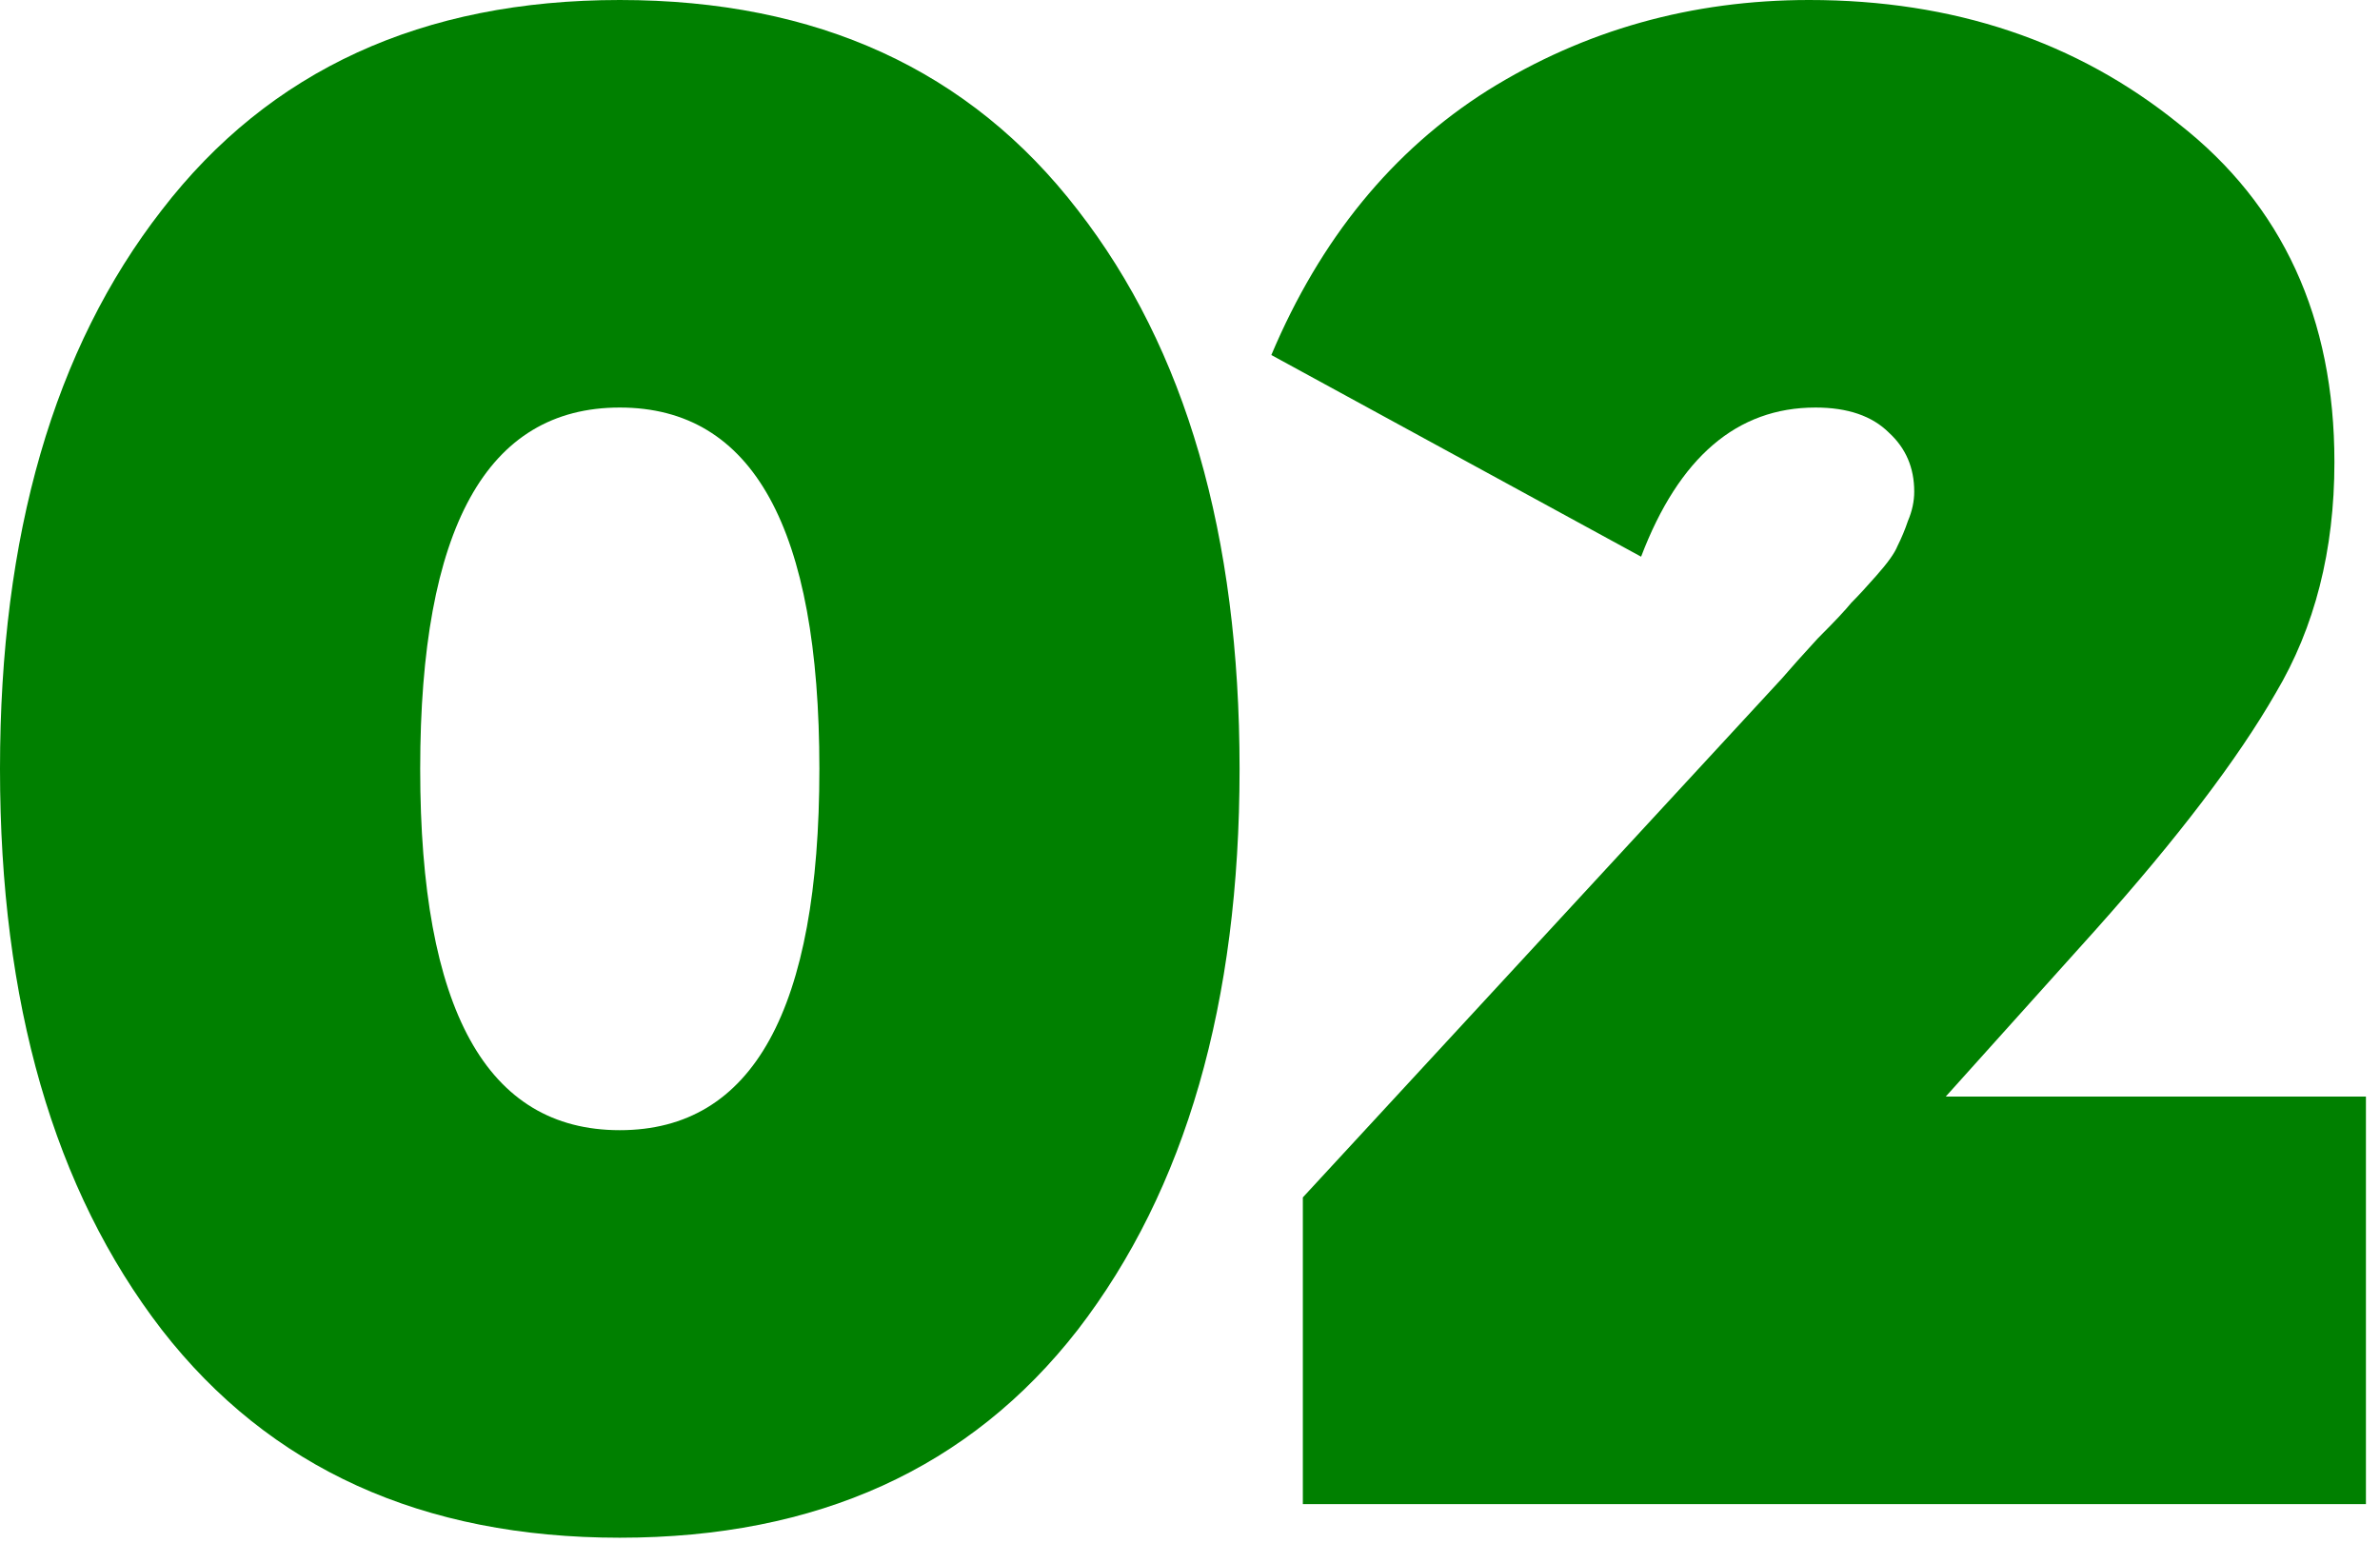
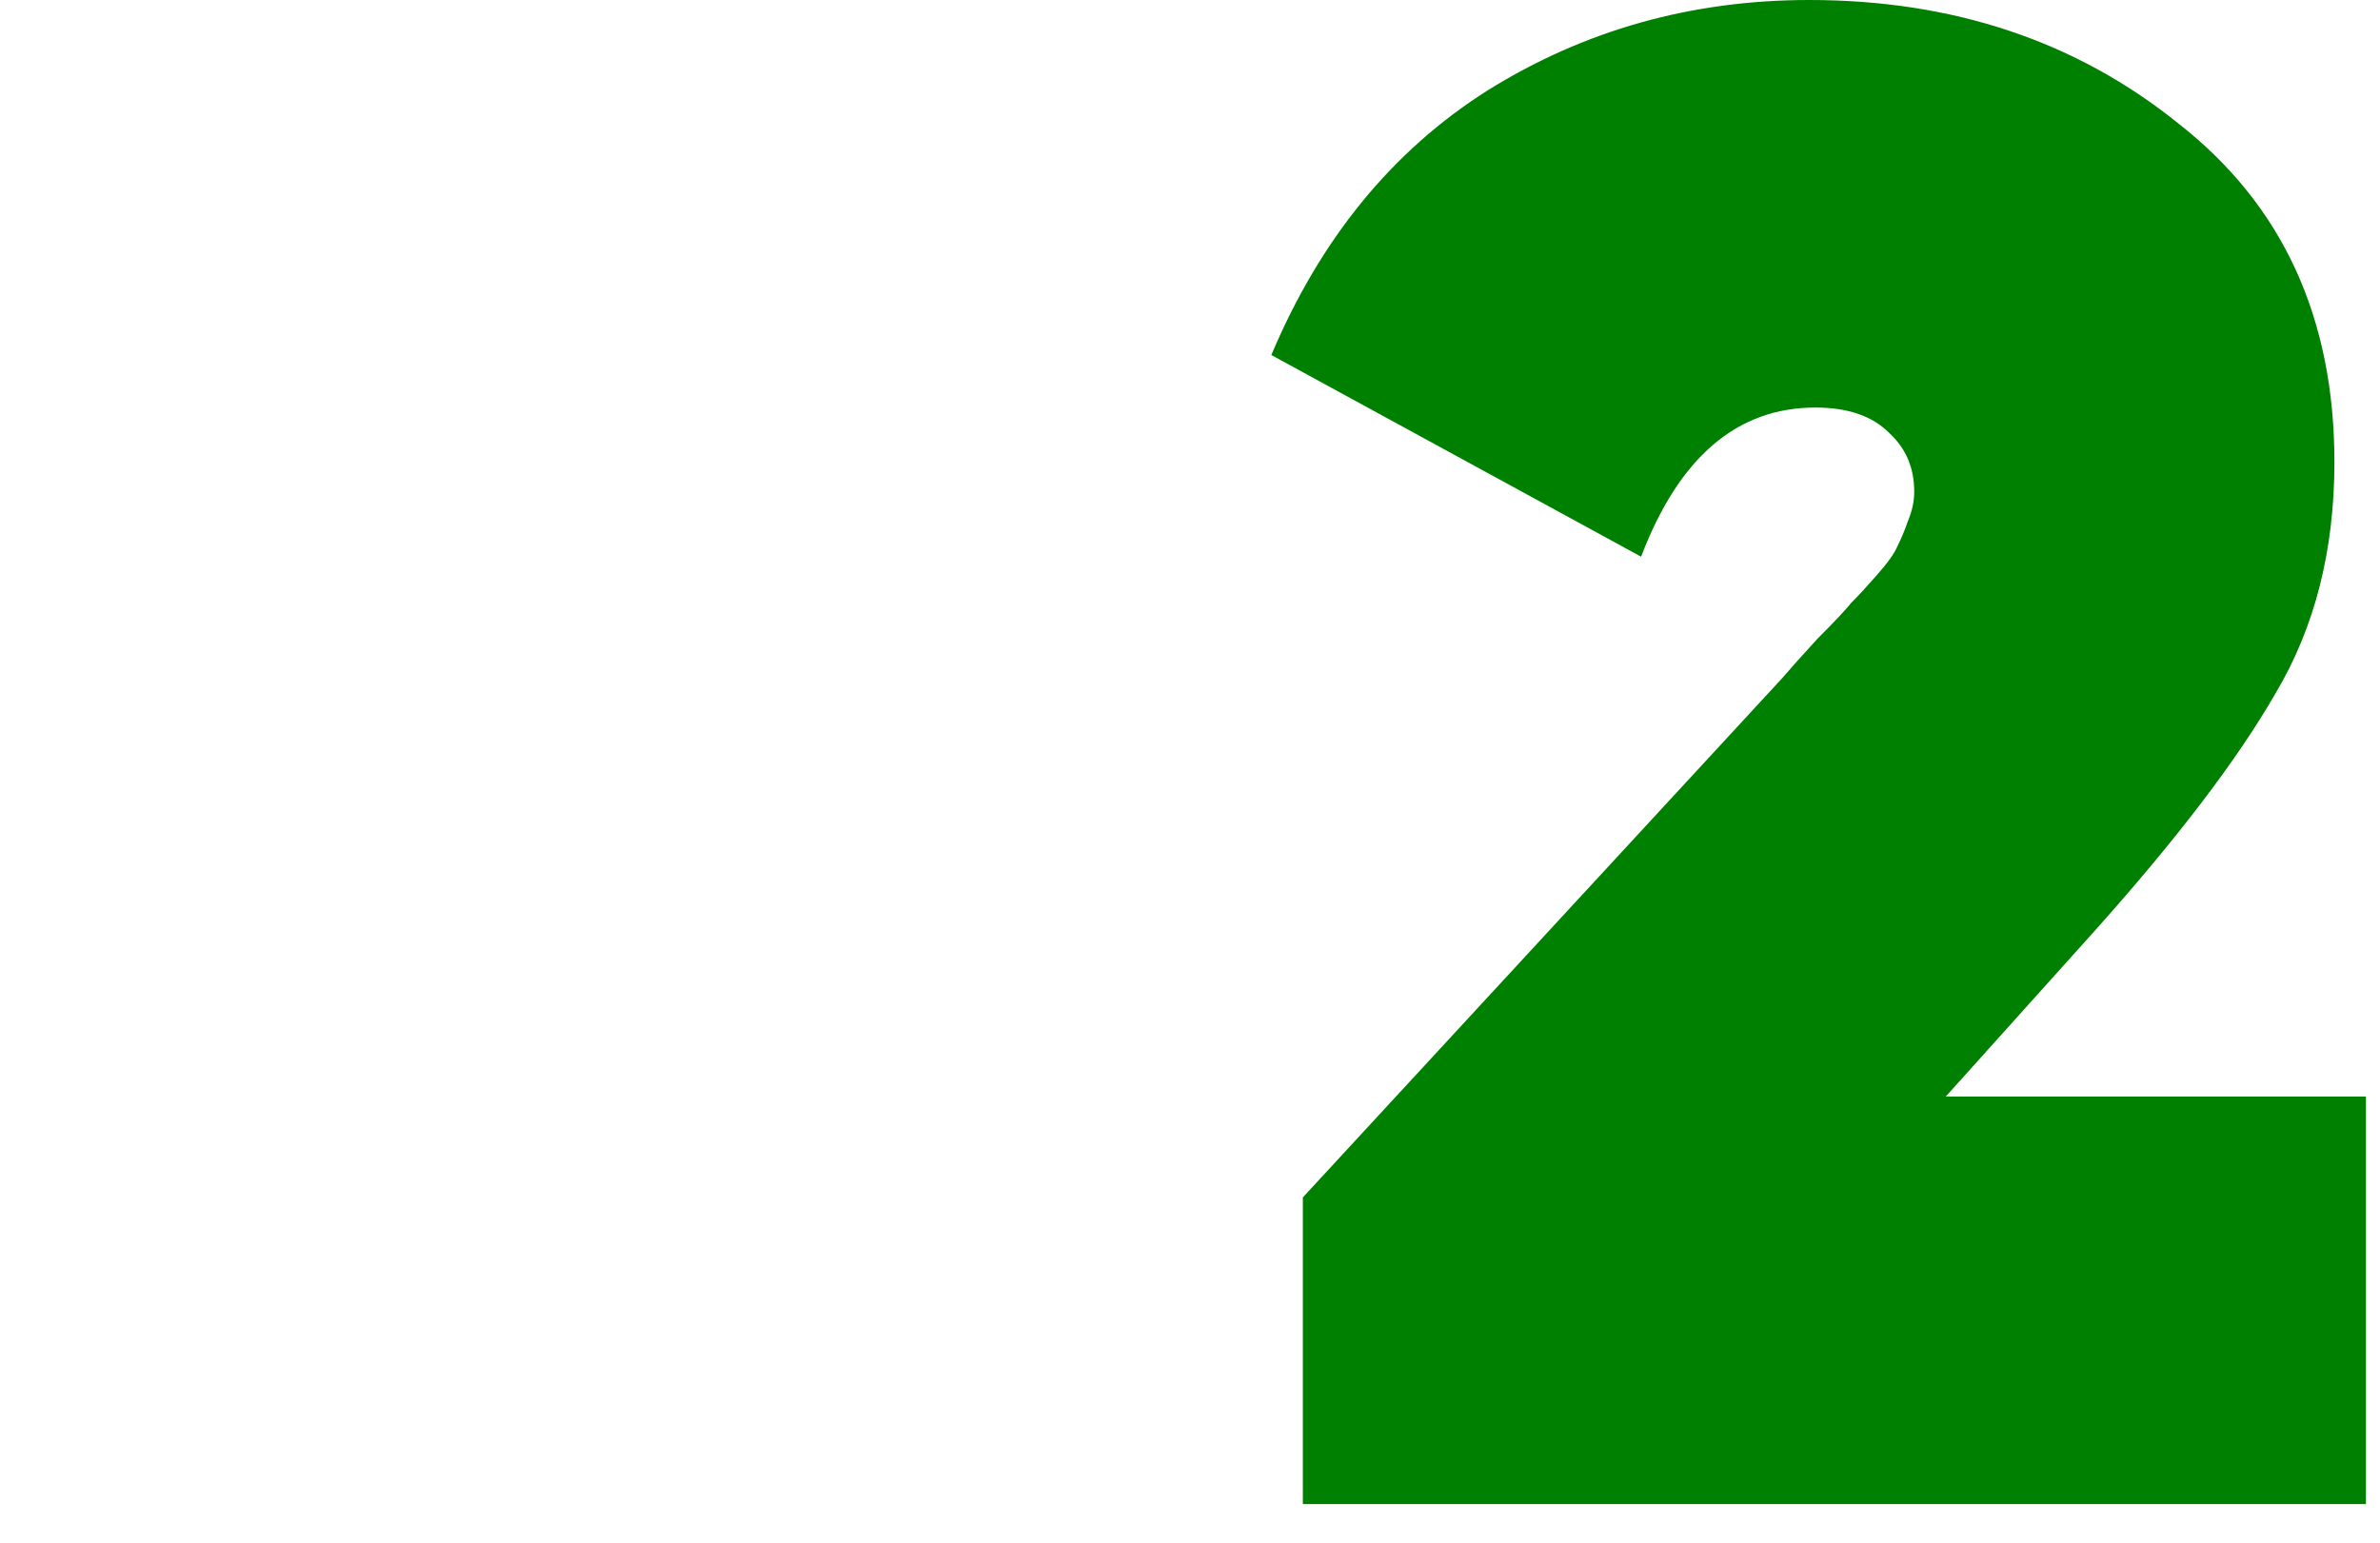
<svg xmlns="http://www.w3.org/2000/svg" width="145" height="94" viewBox="0 0 145 94" fill="none">
-   <path d="M65.664 81.024C59.093 89.472 49.792 93.696 37.76 93.696C25.728 93.696 16.427 89.472 9.856 81.024C3.285 72.491 0 61.099 0 46.848C0 32.597 3.285 21.248 9.856 12.8C16.427 4.267 25.728 0 37.76 0C49.792 0 59.093 4.267 65.664 12.8C72.235 21.248 75.52 32.597 75.52 46.848C75.52 61.099 72.235 72.491 65.664 81.024ZM25.6 46.848C25.6 61.525 29.653 68.864 37.76 68.864C45.867 68.864 49.92 61.525 49.92 46.848C49.92 32.171 45.867 24.832 37.76 24.832C29.653 24.832 25.6 32.171 25.6 46.848Z" fill="#008000" />
  <path d="M79.375 91.648V72.96L108.559 41.344C109.071 40.747 109.796 39.936 110.735 38.912C111.759 37.888 112.442 37.163 112.783 36.736C113.21 36.309 113.722 35.755 114.319 35.072C115.002 34.304 115.428 33.707 115.599 33.28C115.855 32.768 116.068 32.256 116.239 31.744C116.495 31.147 116.623 30.549 116.623 29.952C116.623 28.501 116.111 27.307 115.087 26.368C114.063 25.344 112.57 24.832 110.607 24.832C105.828 24.832 102.287 27.861 99.983 33.92L77.455 21.632C80.442 14.549 84.836 9.173 90.639 5.504C96.527 1.835 103.055 0 110.223 0C119.012 0 126.522 2.517 132.751 7.552C139.066 12.501 142.223 19.371 142.223 28.16C142.223 33.536 141.028 38.229 138.639 42.24C136.335 46.251 132.666 51.072 127.631 56.704L118.543 66.816H144.143V91.648H79.375Z" fill="#008000" />
</svg>